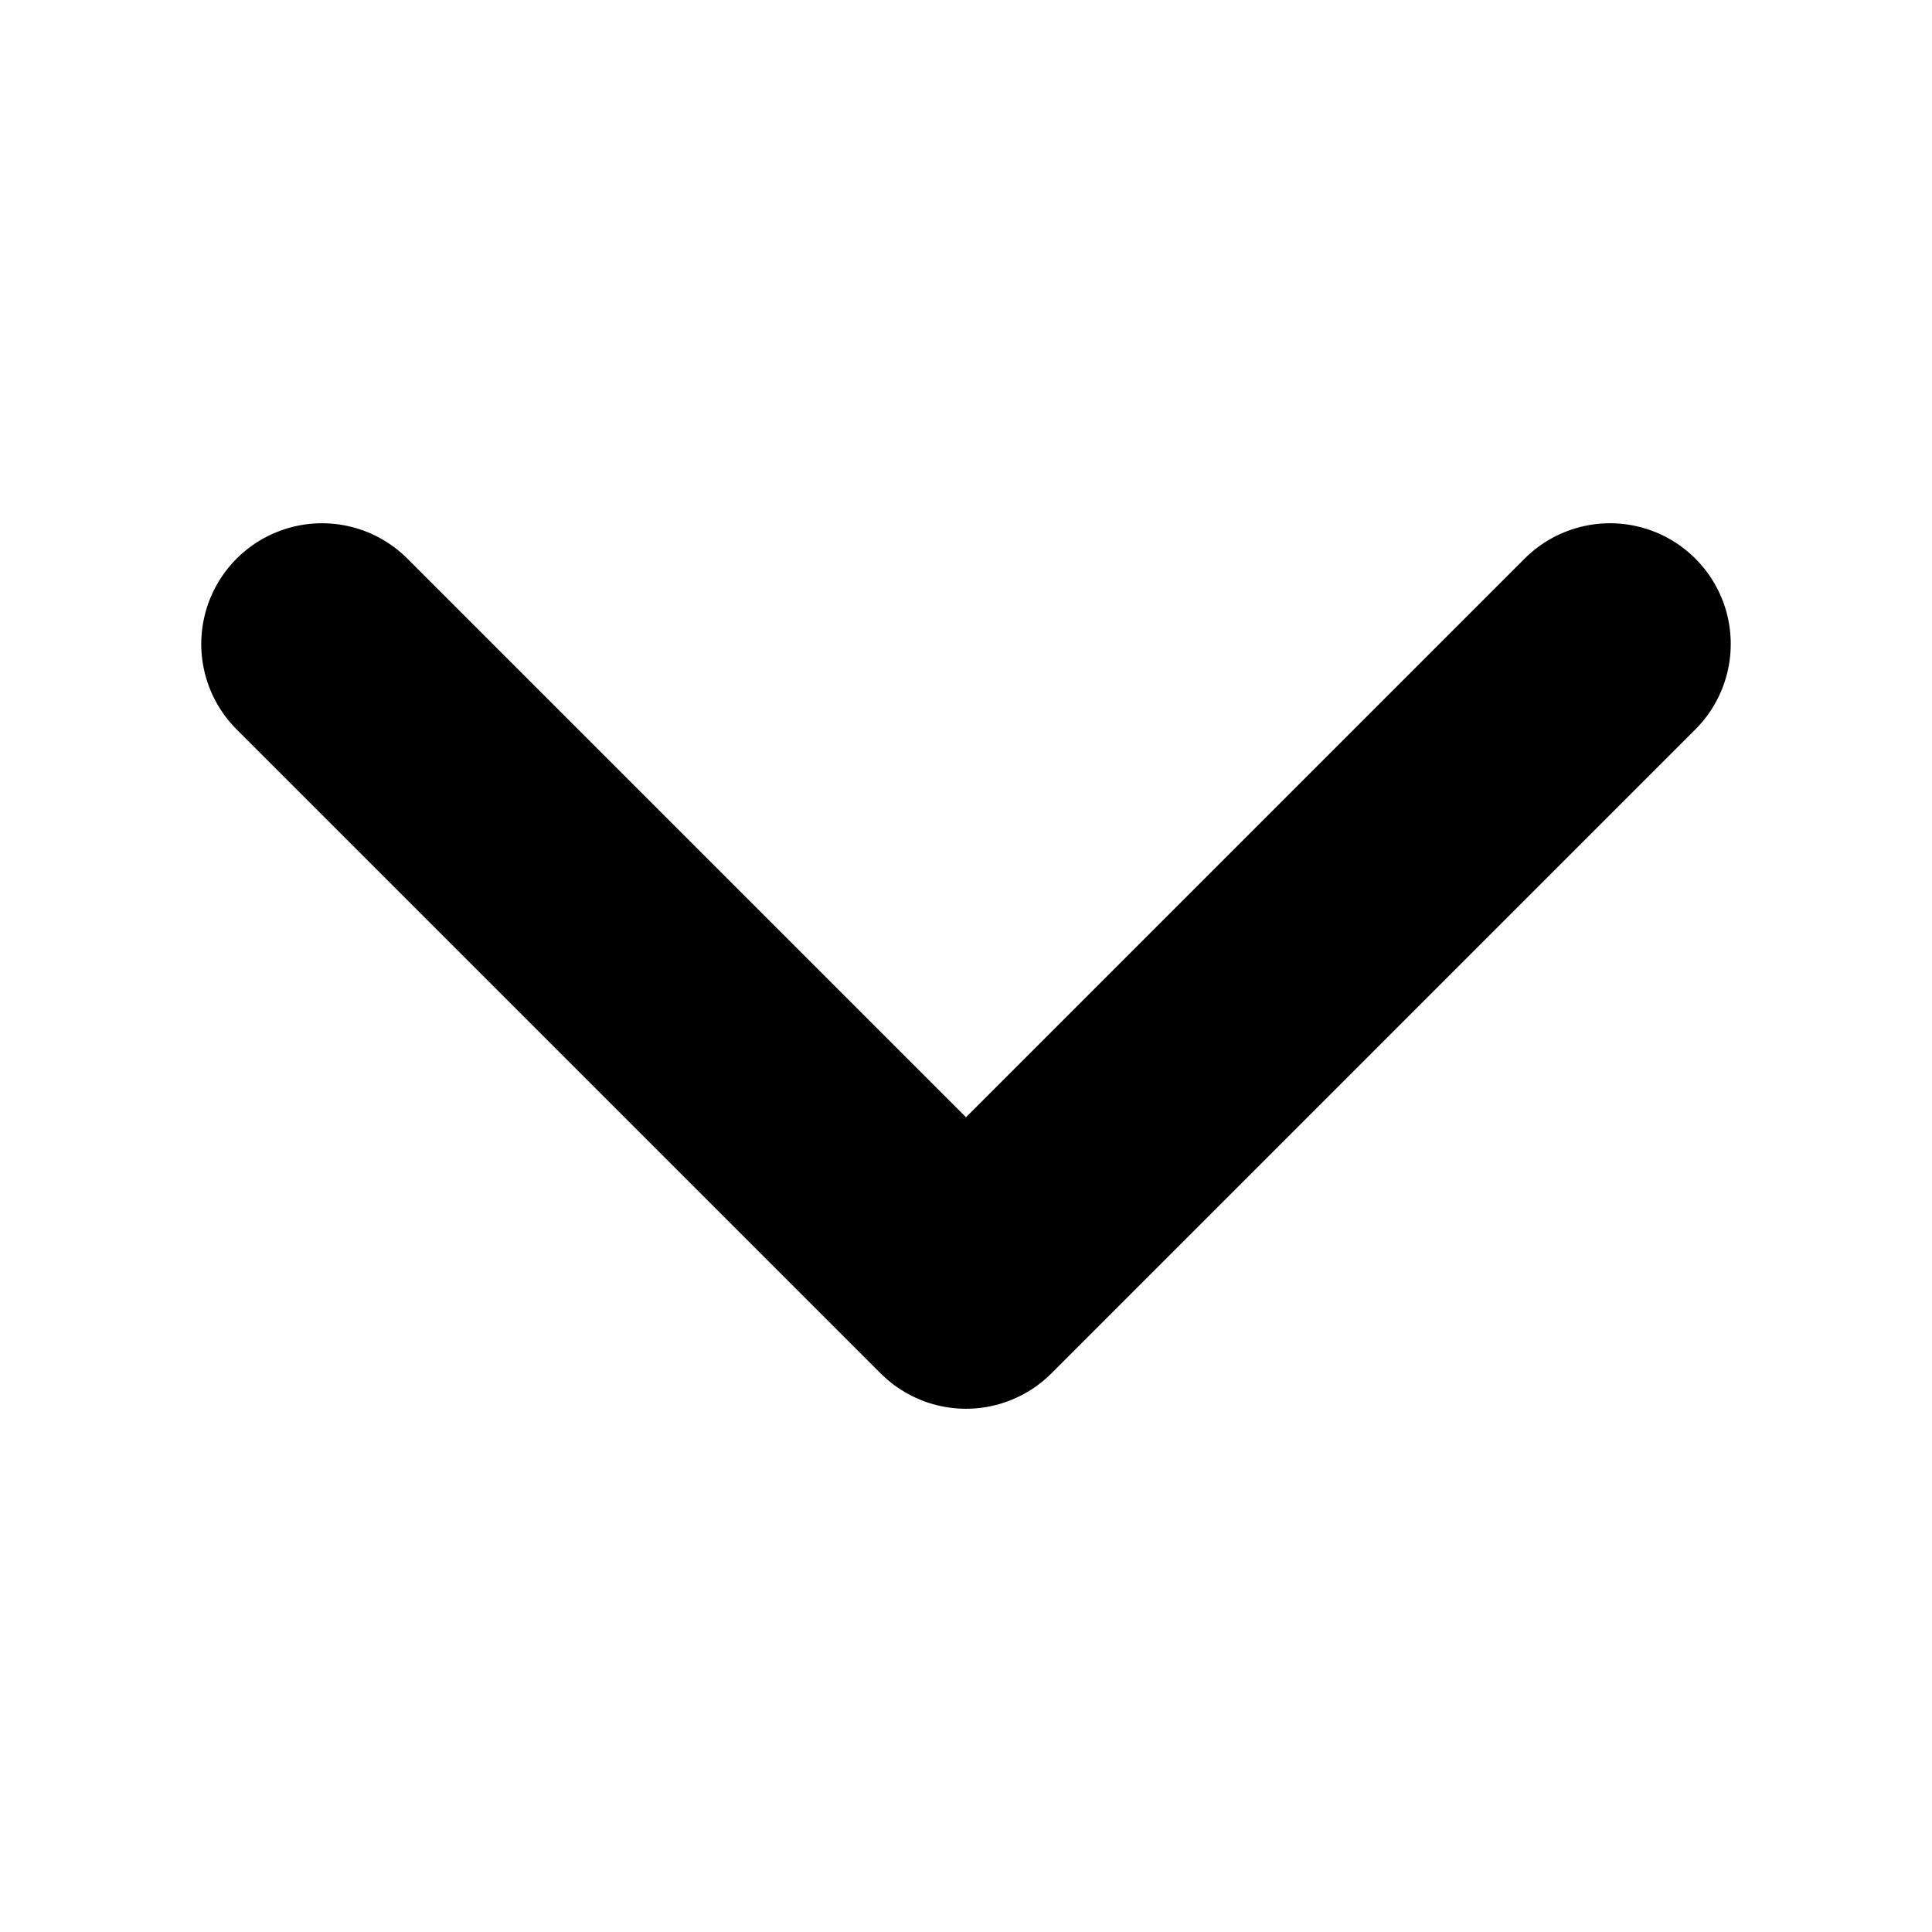
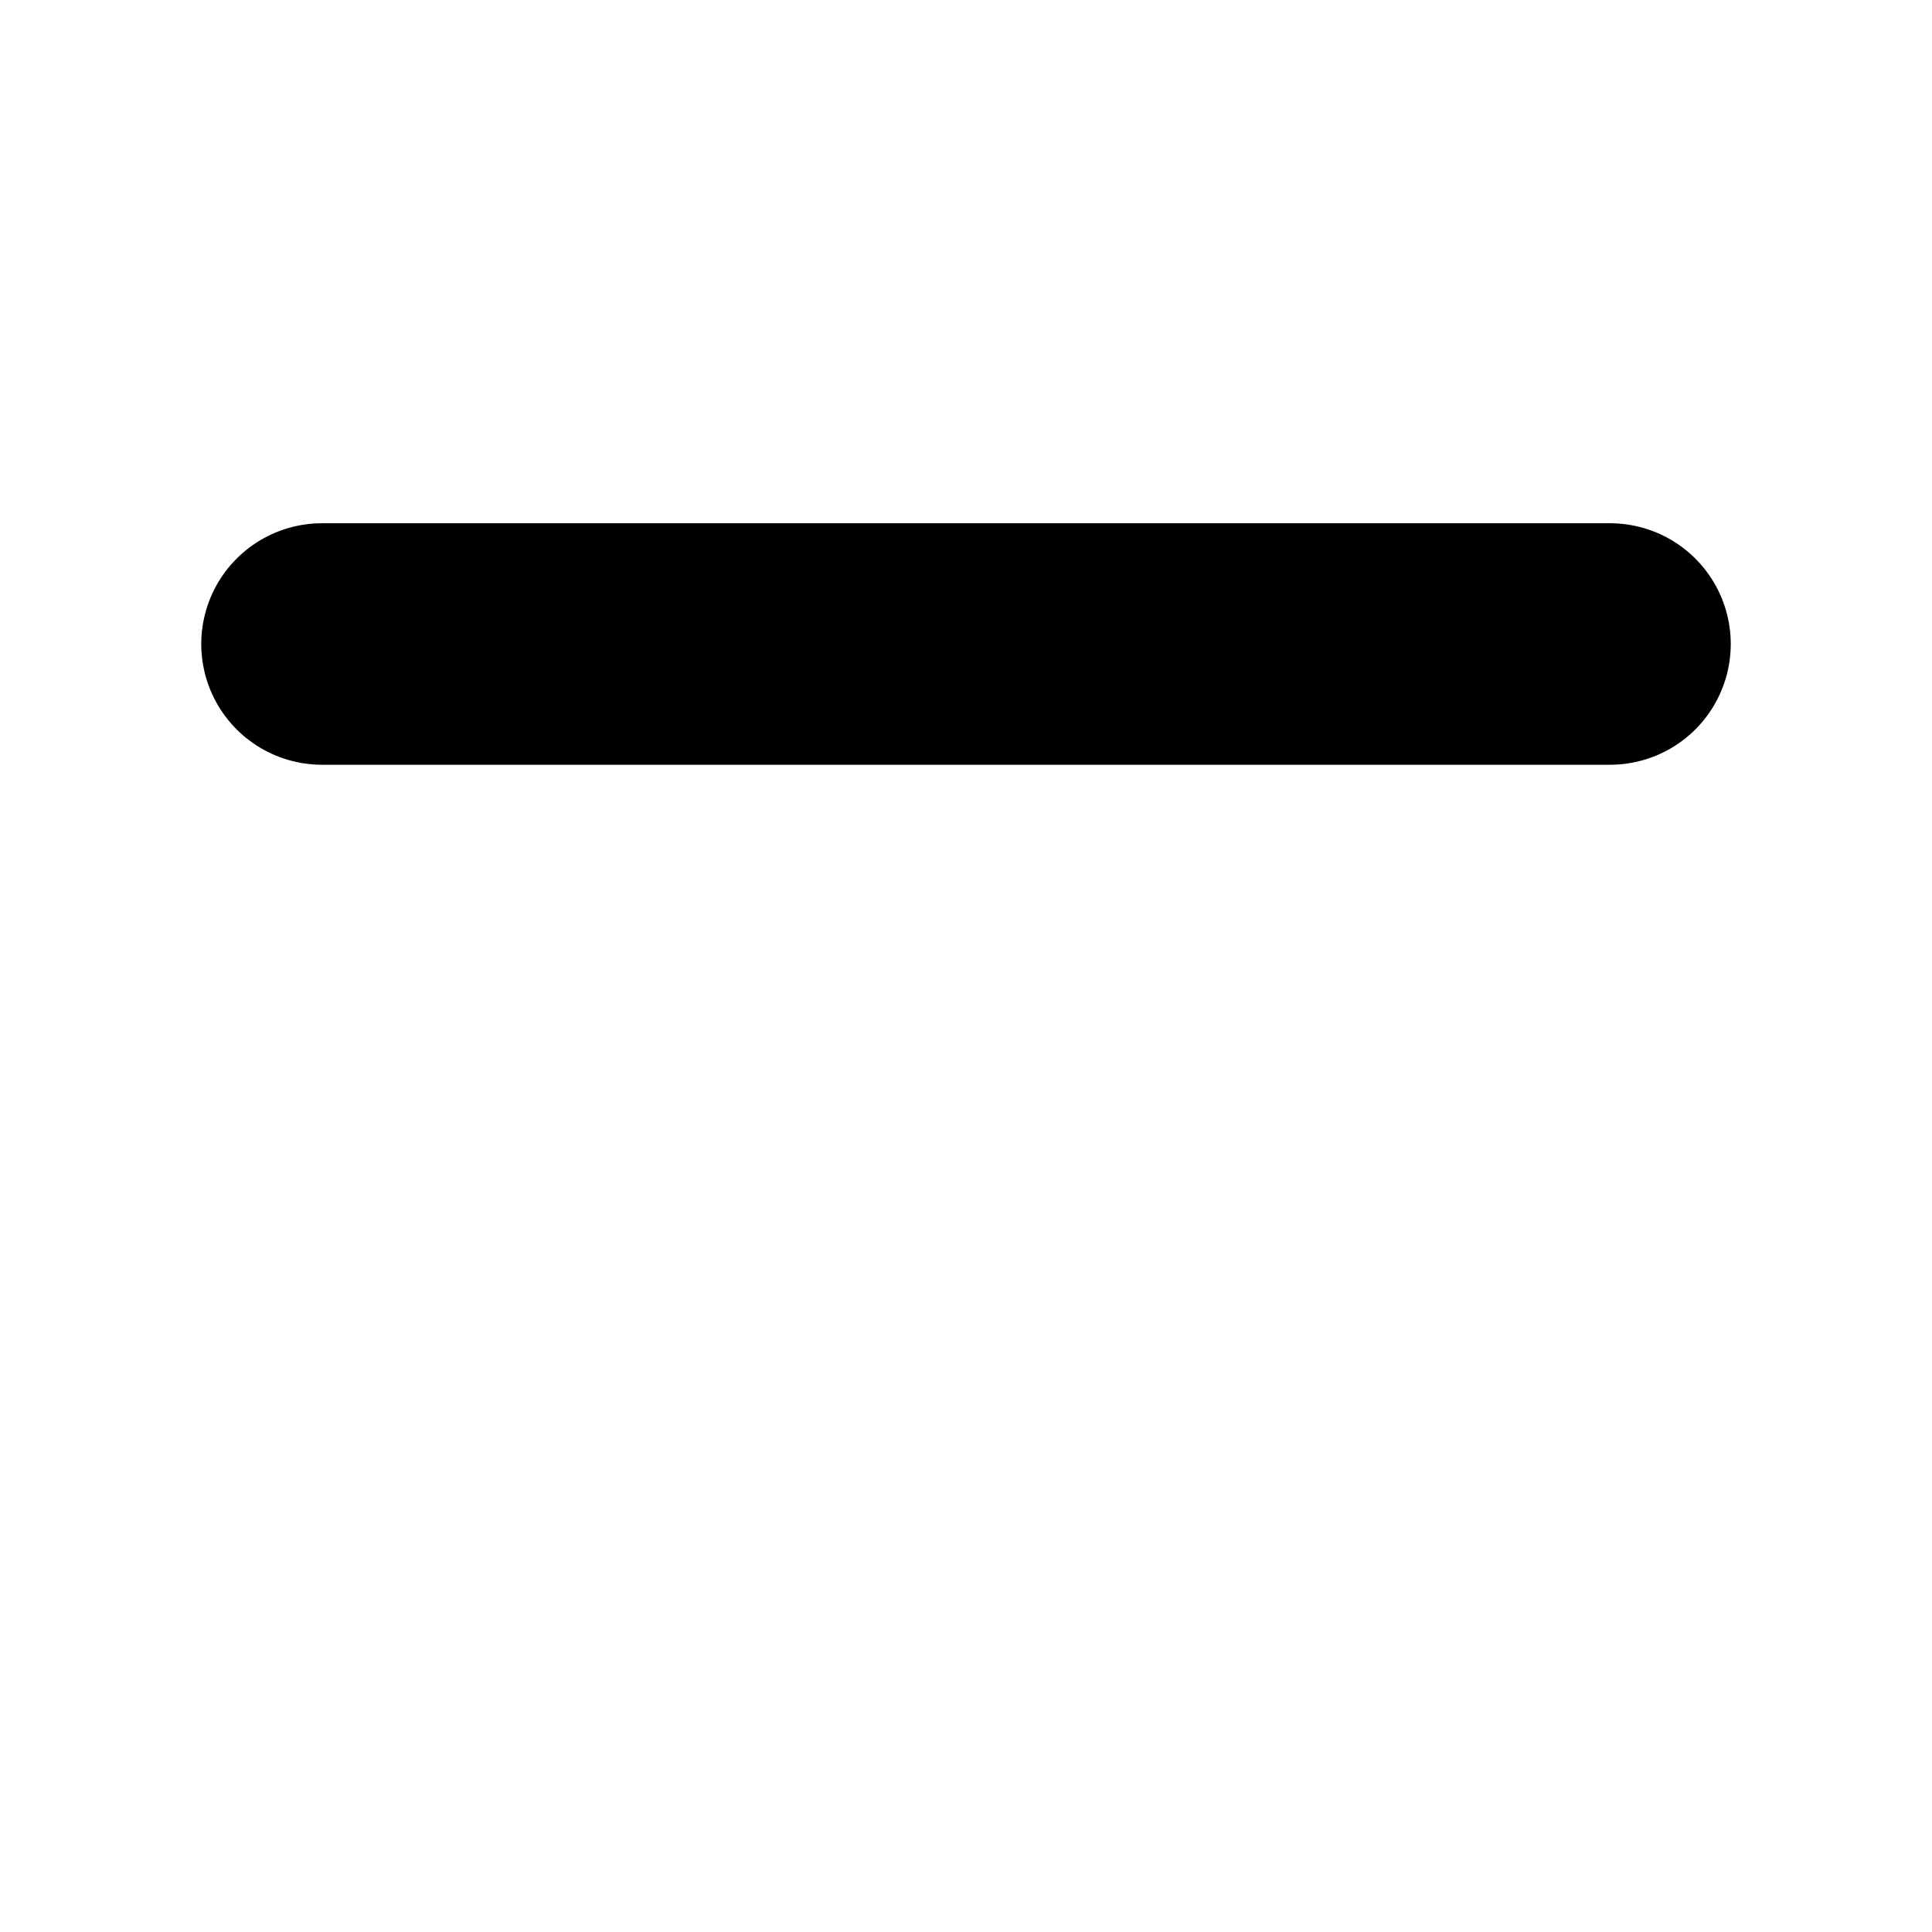
<svg xmlns="http://www.w3.org/2000/svg" viewBox="0 0 24 24">
  <g fill="none" stroke="currentColor" stroke-width="3" stroke-linecap="round" stroke-linejoin="round">
-     <path d="M4 8L12 16L20 8" />
+     <path d="M4 8L20 8" />
  </g>
</svg>